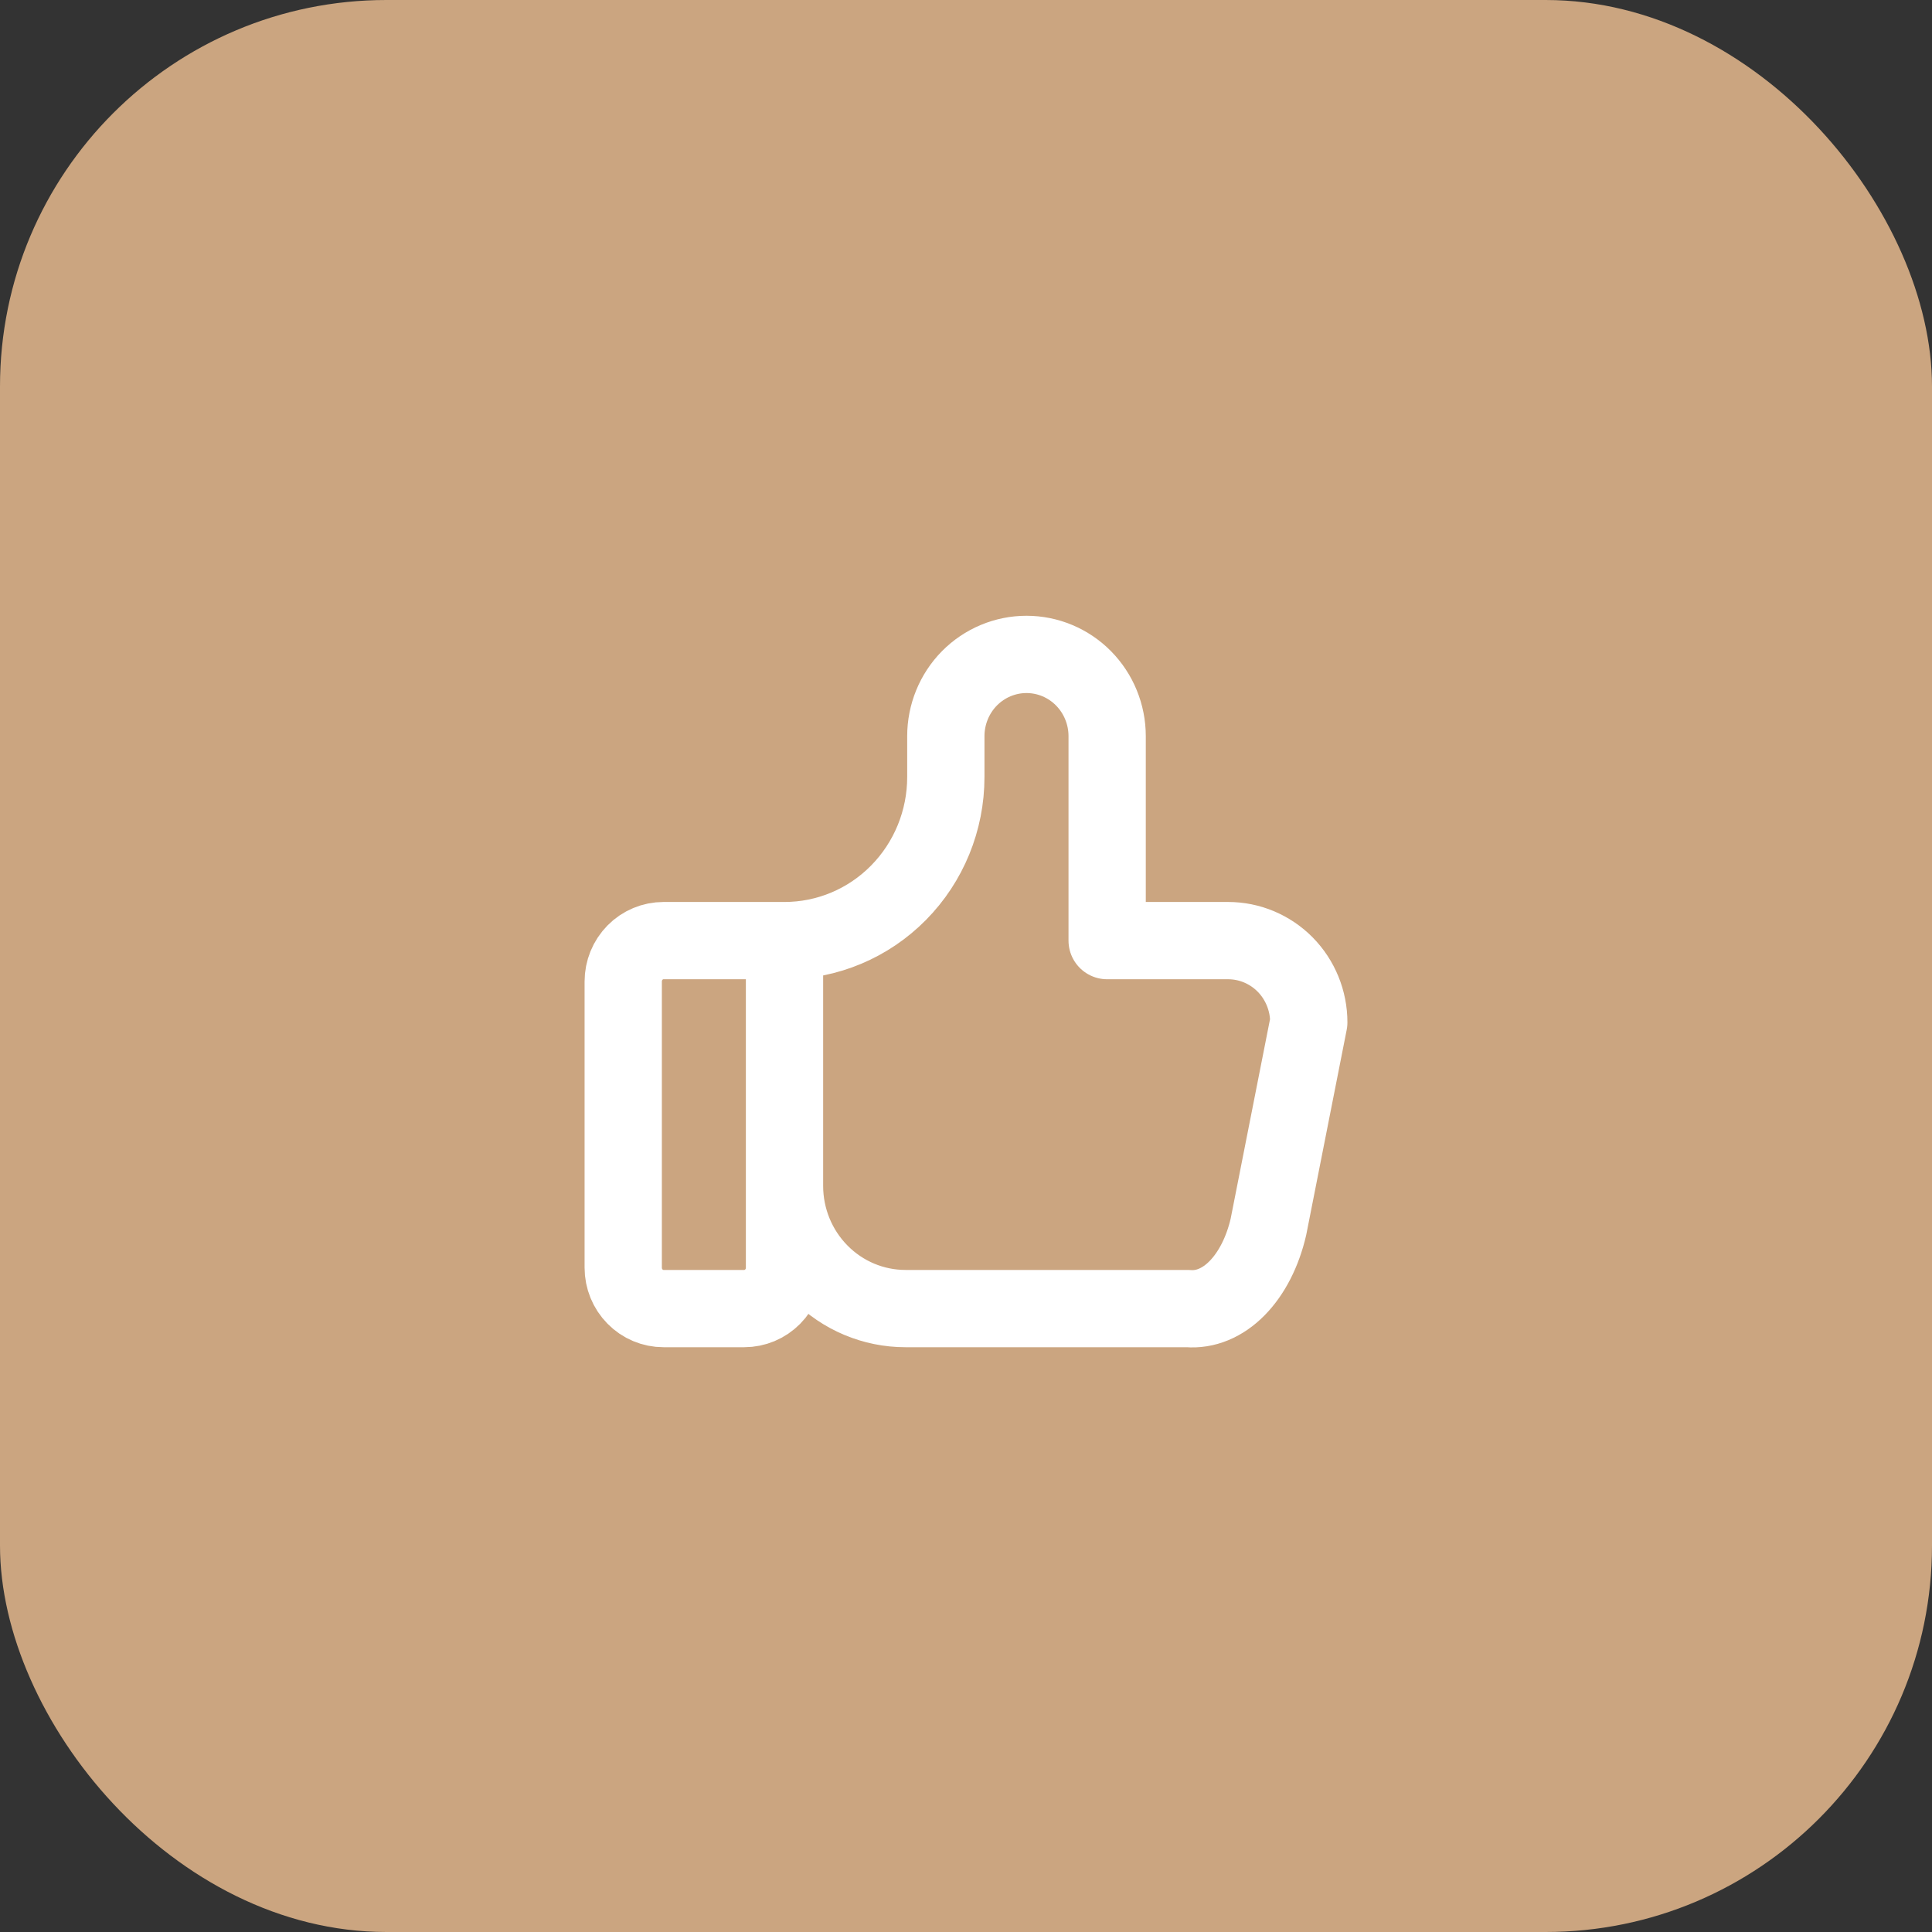
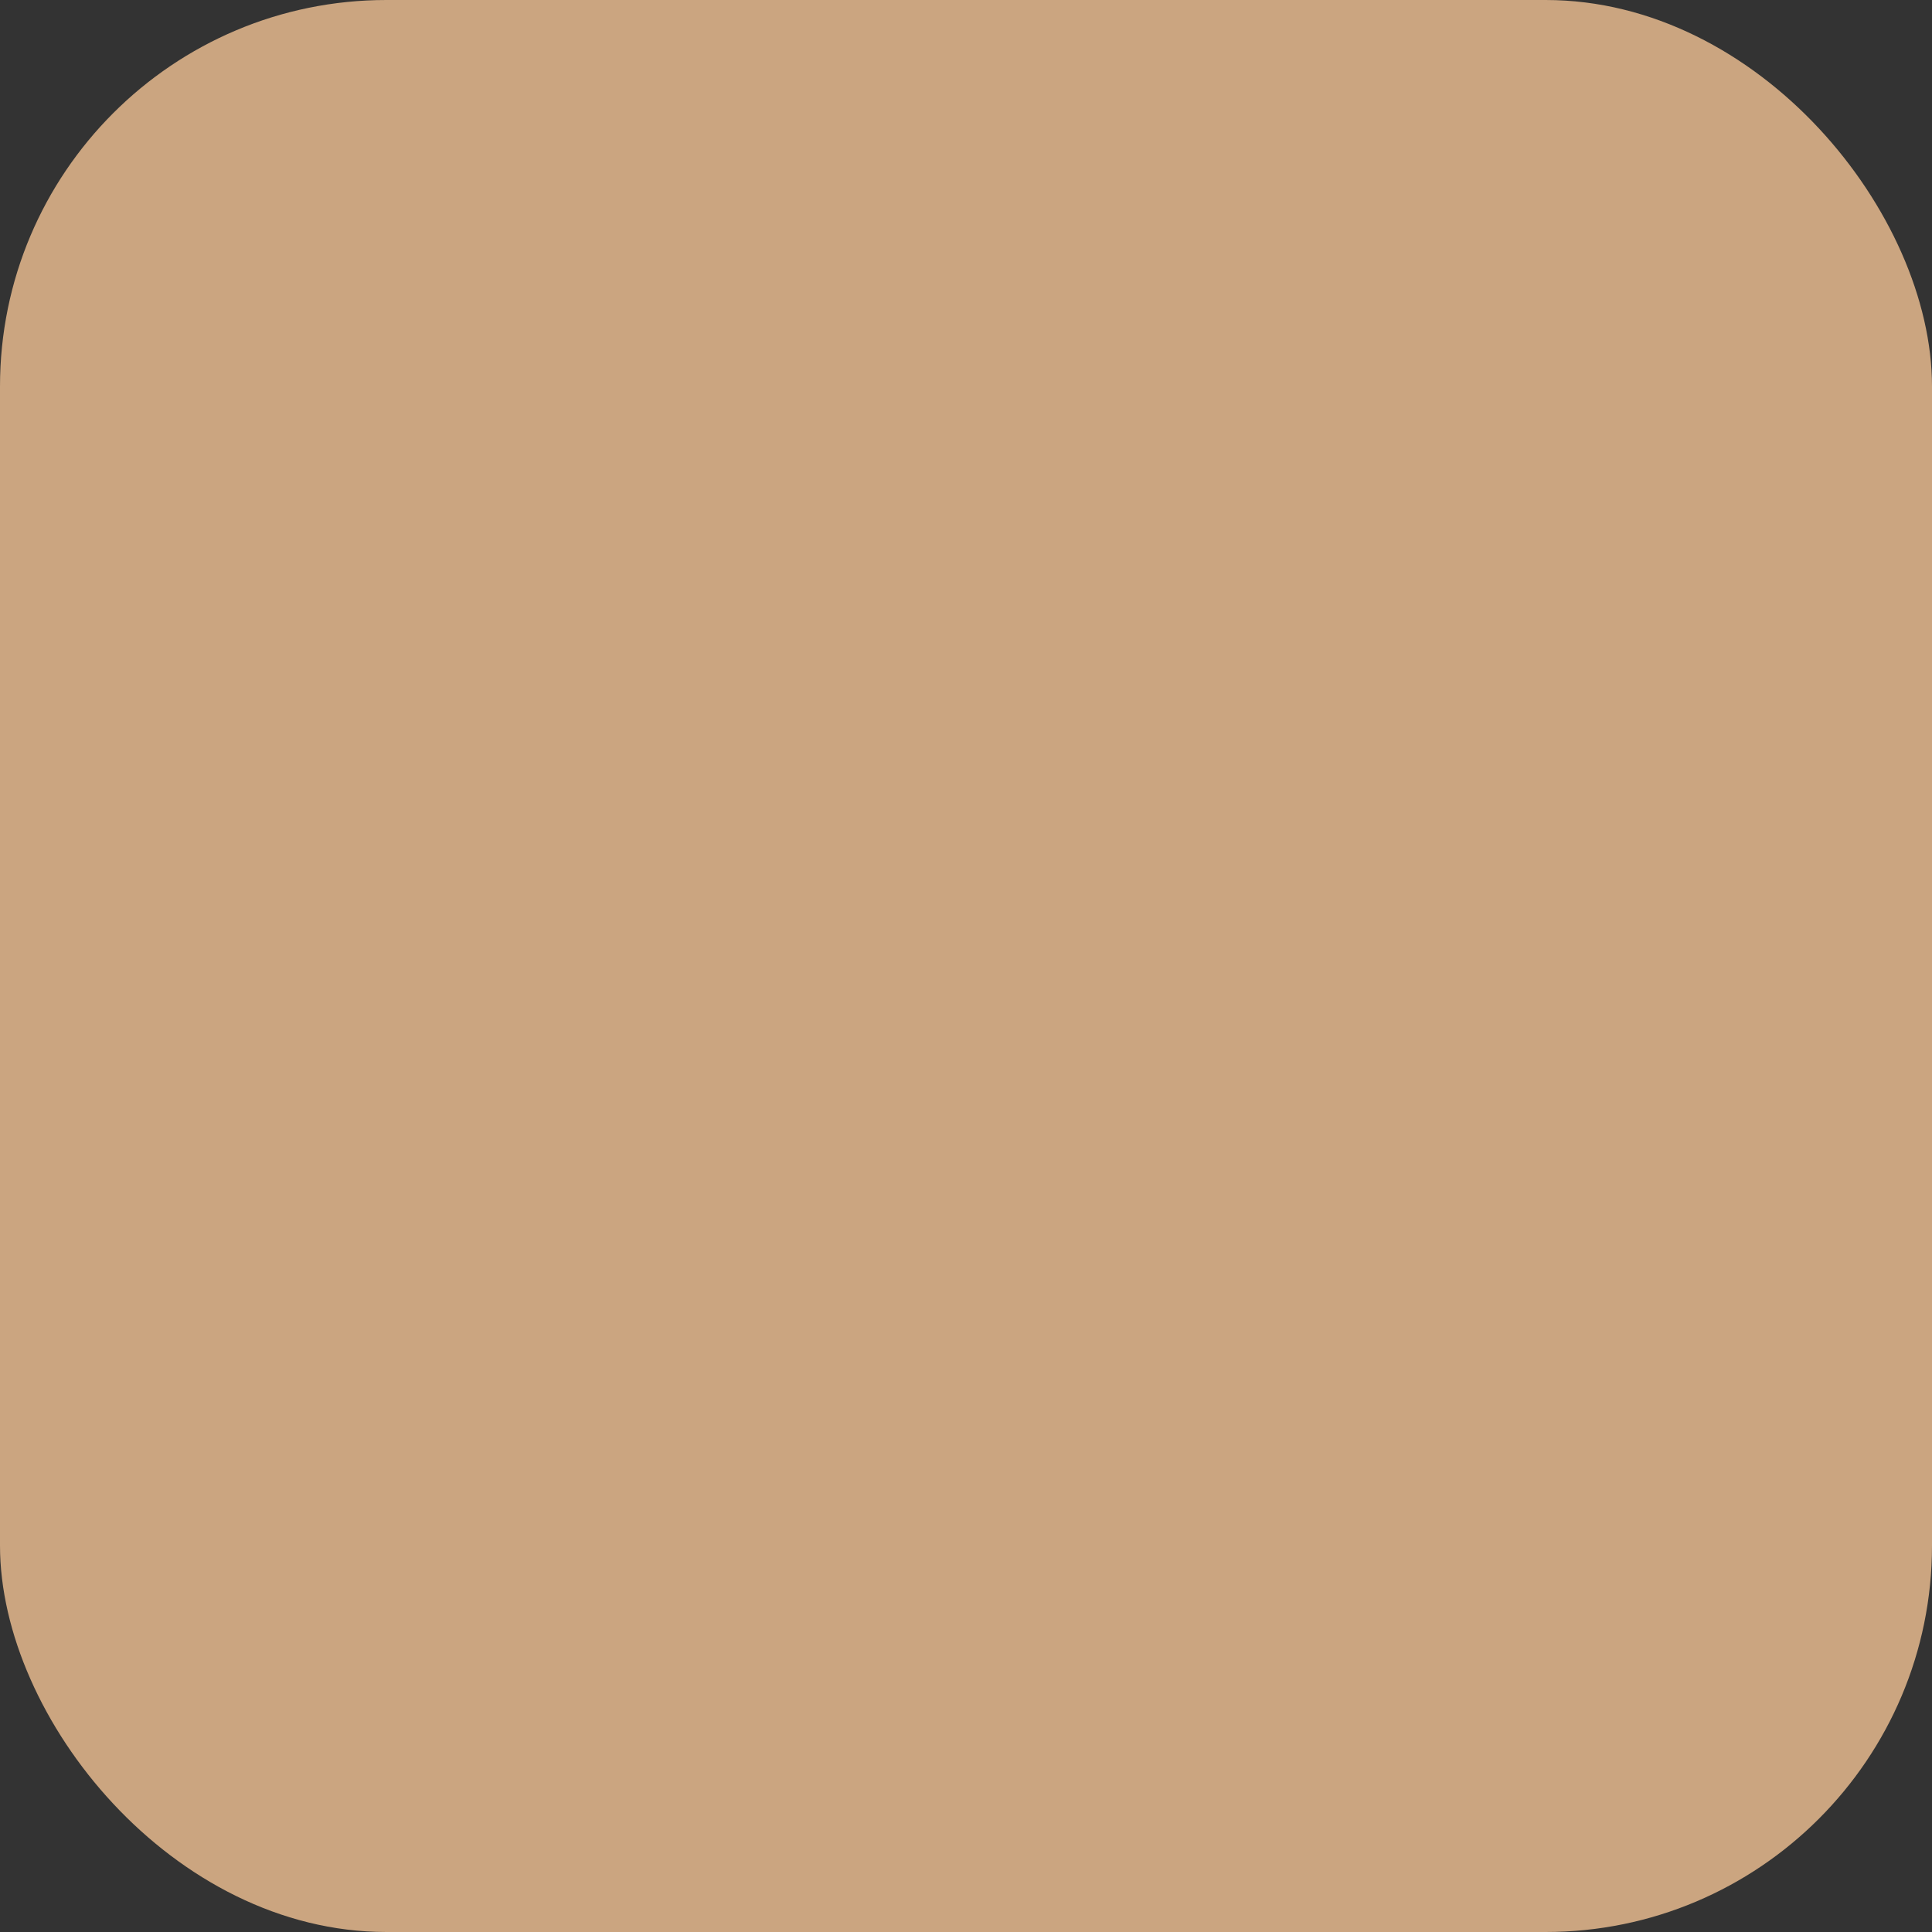
<svg xmlns="http://www.w3.org/2000/svg" width="50" height="50" viewBox="0 0 50 50" fill="none">
  <rect x="0" y="0" width="50" height="50" fill="#333333" stroke="none" />
  <rect width="50" height="50" rx="10" fill="#CBA580" />
-   <path d="M20.303 24.343V32.808C20.303 33.088 20.194 33.358 19.998 33.556C19.802 33.755 19.537 33.866 19.26 33.866H17.172C16.896 33.866 16.63 33.755 16.435 33.556C16.239 33.358 16.129 33.088 16.129 32.808V25.401C16.129 25.12 16.239 24.851 16.435 24.652C16.63 24.454 16.896 24.343 17.172 24.343H20.303ZM20.303 24.343C21.411 24.343 22.473 23.897 23.255 23.103C24.038 22.309 24.478 21.233 24.478 20.11V19.052C24.478 18.491 24.698 17.952 25.089 17.555C25.481 17.159 26.012 16.936 26.565 16.936C27.119 16.936 27.65 17.159 28.041 17.555C28.433 17.952 28.653 18.491 28.653 19.052V24.343H31.784C32.337 24.343 32.868 24.566 33.26 24.962C33.651 25.359 33.871 25.898 33.871 26.459L32.827 31.75C32.677 32.399 32.392 32.956 32.016 33.338C31.64 33.72 31.192 33.905 30.74 33.866H23.434C22.604 33.866 21.808 33.532 21.221 32.936C20.633 32.341 20.303 31.533 20.303 30.692" stroke="white" stroke-width="2" stroke-linecap="round" stroke-linejoin="round" />
</svg>